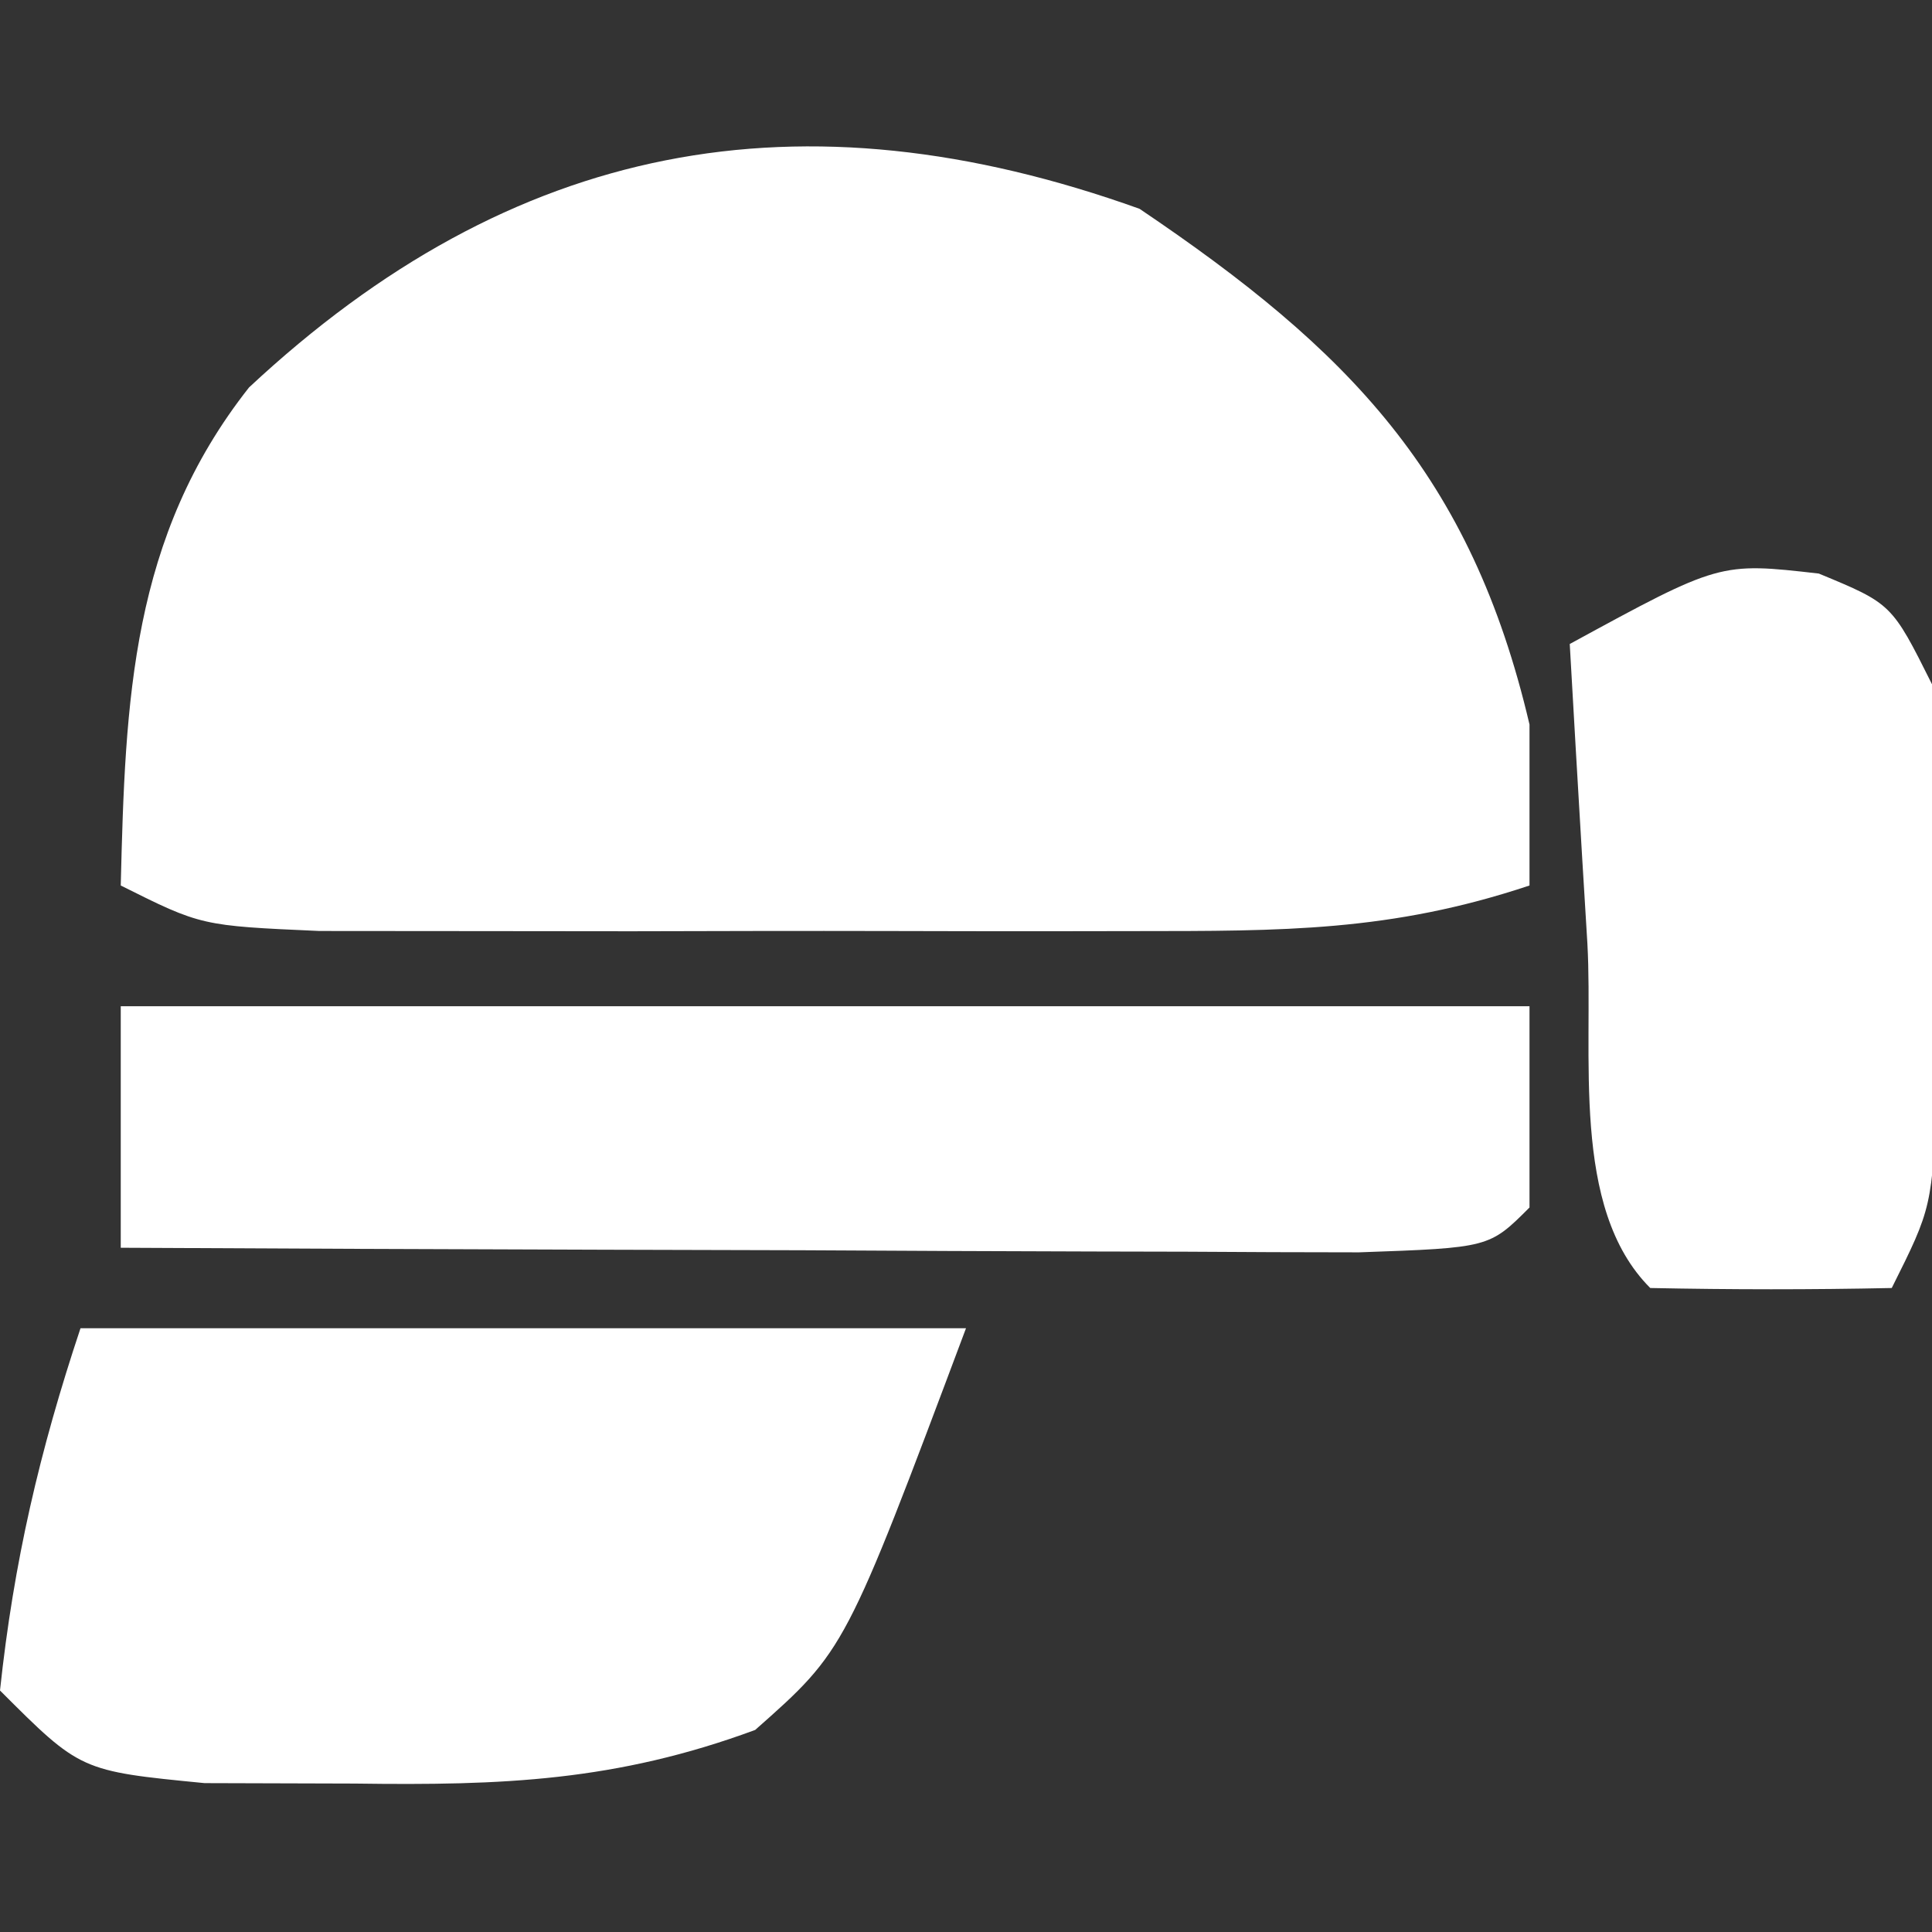
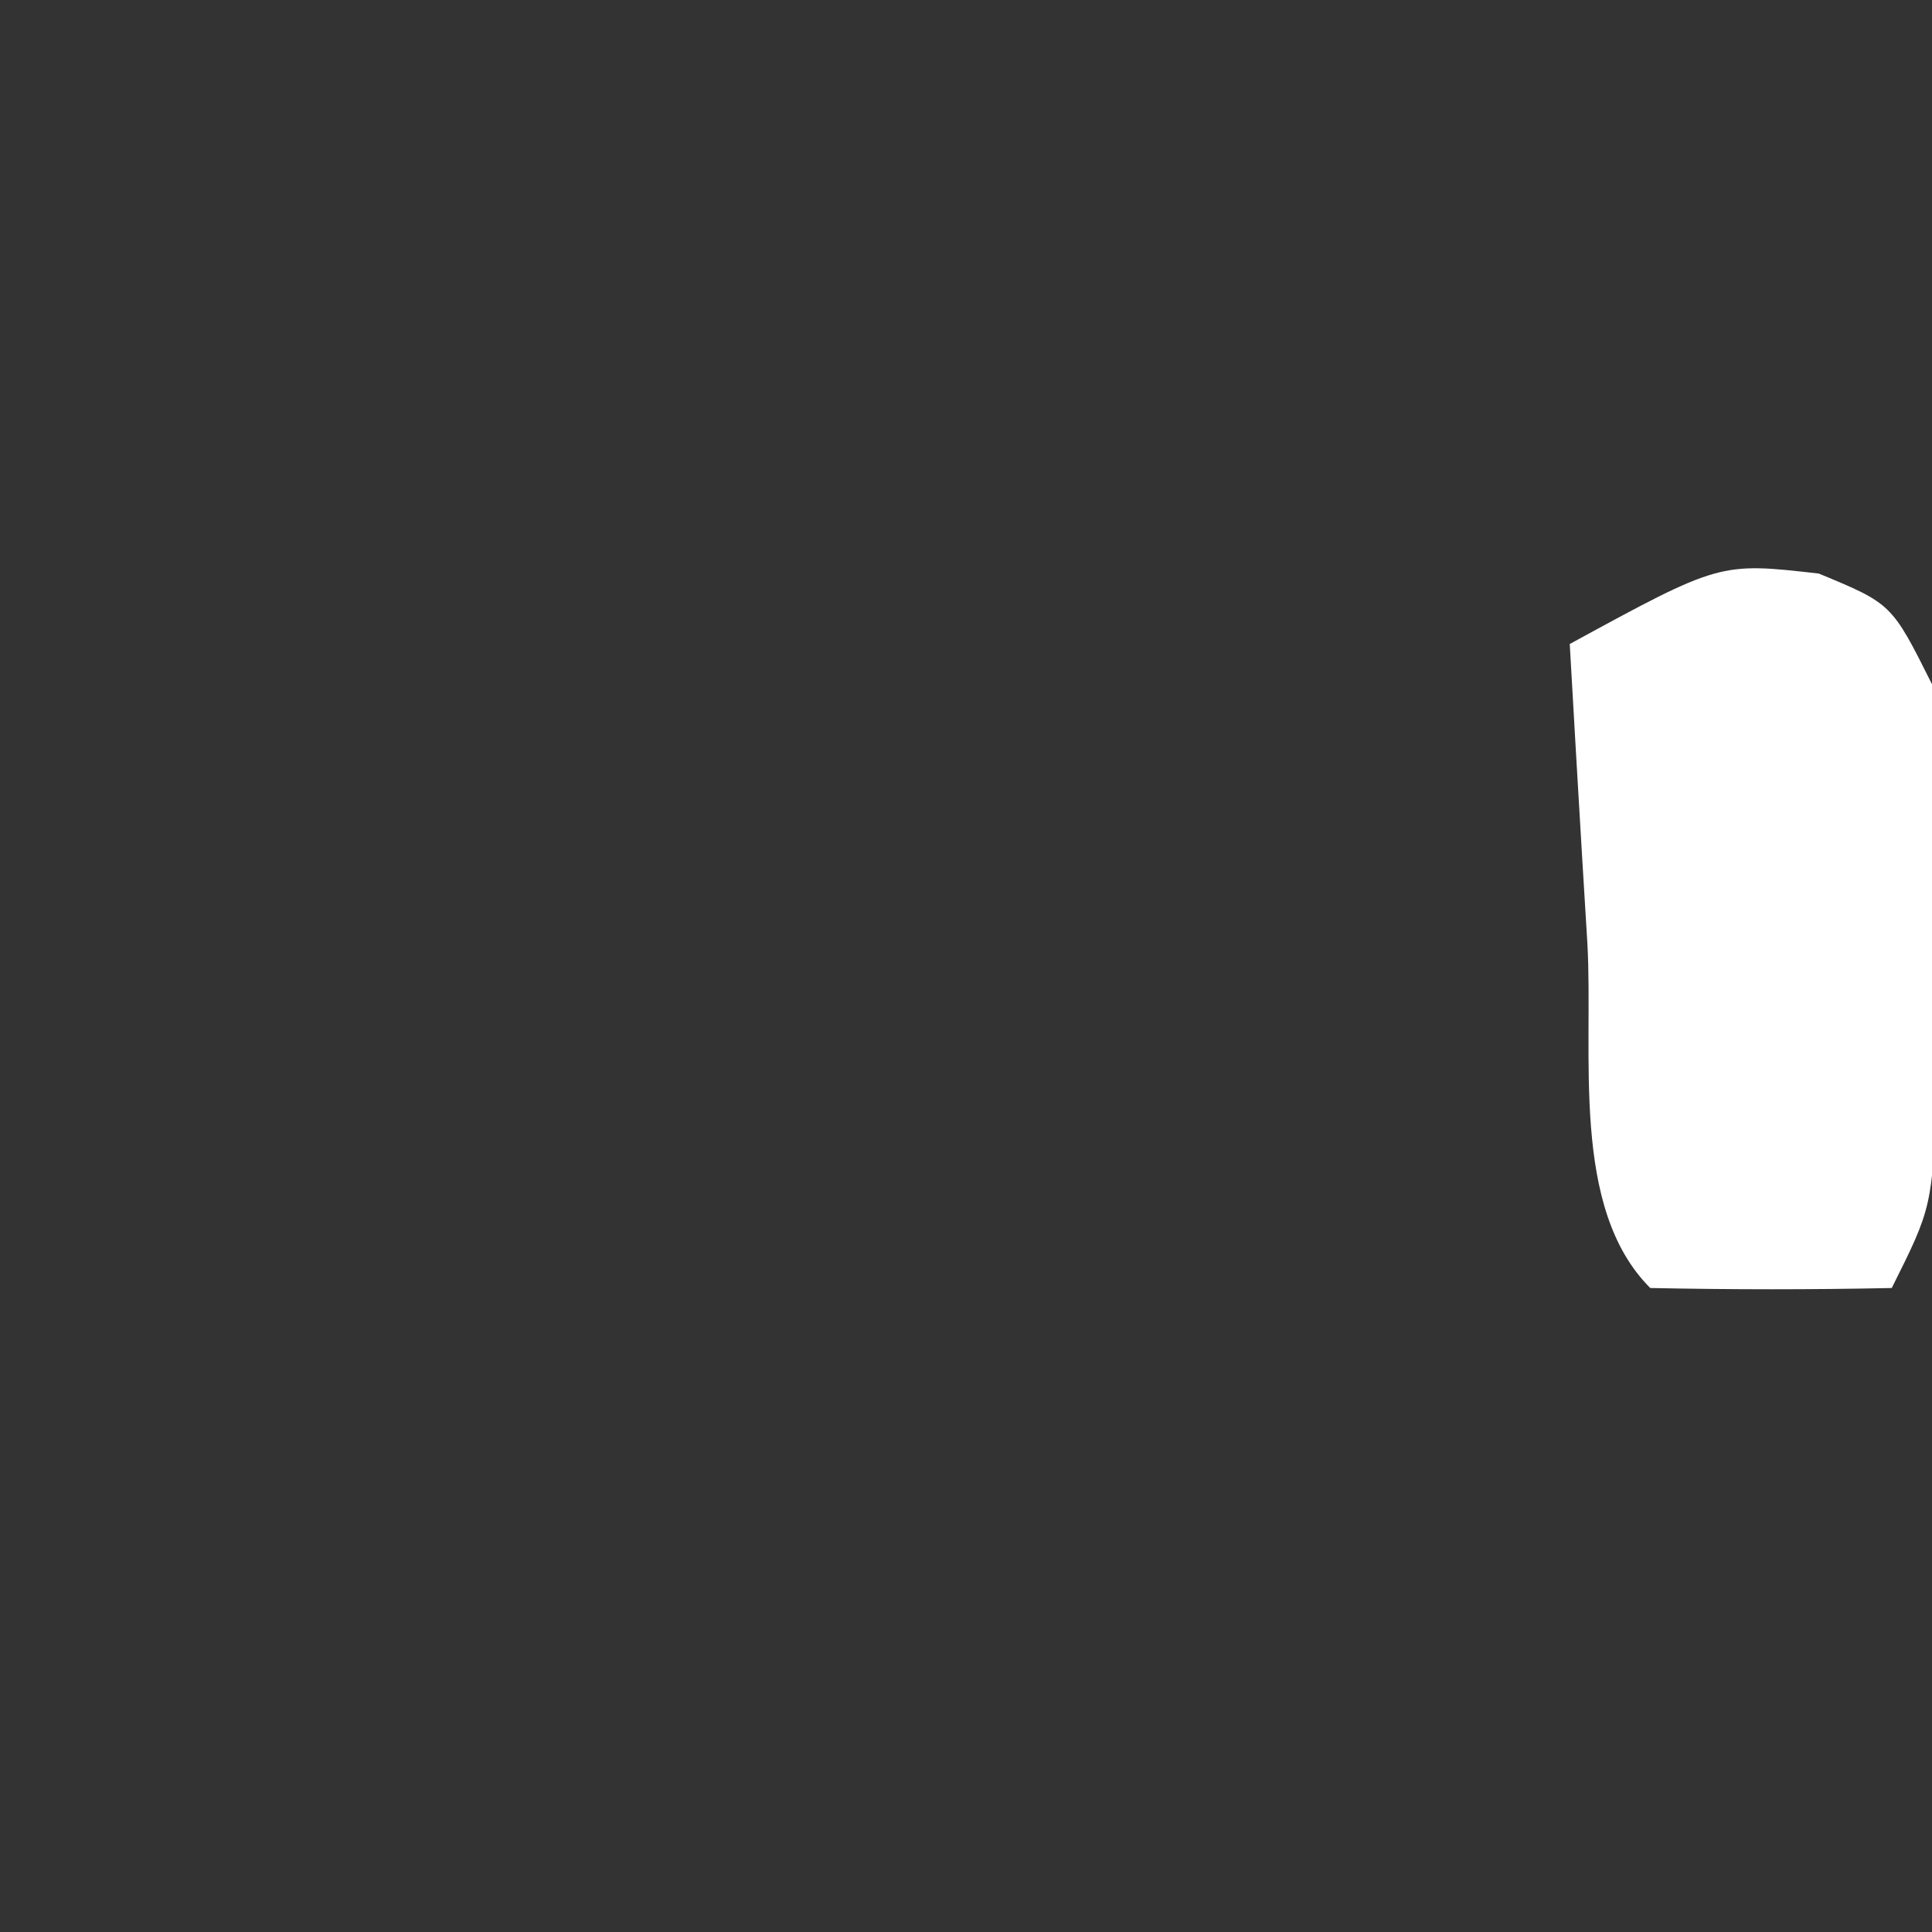
<svg xmlns="http://www.w3.org/2000/svg" version="1.1" width="48" height="48">
  <rect width="100%" height="100%" fill="#333333" stroke="none" />
-   <path d="M0 0 C5.205 3.51 8.235 6.607 9.688 12.812 C9.688 14.133 9.688 15.453 9.688 16.812 C6.237 17.963 3.541 17.942 -0.098 17.945 C-0.755 17.946 -1.411 17.947 -2.088 17.948 C-3.474 17.949 -4.86 17.947 -6.246 17.943 C-8.371 17.938 -10.495 17.943 -12.619 17.949 C-13.966 17.949 -15.313 17.947 -16.66 17.945 C-17.887 17.944 -19.115 17.943 -20.379 17.942 C-23.312 17.812 -23.312 17.812 -25.312 16.812 C-25.2 12.212 -25.056 8.157 -22.125 4.438 C-15.581 -1.671 -8.432 -3.023 0 0 Z " fill="#fff" transform="translate(28.312,5.188)" />
-   <path d="M0 0 C7.26 0 14.52 0 22 0 C19 8 19 8 16.762 9.98 C13.309 11.255 10.488 11.363 6.812 11.312 C5.581 11.309 4.35 11.305 3.082 11.301 C0 11 0 11 -2 9 C-1.661 5.812 -1.014 3.042 0 0 Z " fill="#fff" transform="translate(2,33)" />
-   <path d="M0 0 C11.55 0 23.1 0 35 0 C35 1.65 35 3.3 35 5 C34 6 34 6 30.765 6.114 C29.332 6.113 27.898 6.108 26.465 6.098 C25.335 6.096 25.335 6.096 24.182 6.093 C21.767 6.088 19.352 6.075 16.938 6.062 C15.304 6.057 13.671 6.053 12.037 6.049 C8.025 6.038 4.012 6.021 0 6 C0 4.02 0 2.04 0 0 Z " fill="#fff" transform="translate(3,25)" />
  <path d="M0 0 C1.812 0.75 1.812 0.75 2.812 2.75 C2.909 4.915 2.942 7.083 2.938 9.25 C2.94 10.415 2.943 11.581 2.945 12.781 C2.812 15.75 2.812 15.75 1.812 17.75 C-0.187 17.793 -2.188 17.791 -4.188 17.75 C-6.184 15.754 -5.597 11.933 -5.75 9.188 C-5.793 8.477 -5.836 7.766 -5.881 7.033 C-5.987 5.272 -6.088 3.511 -6.188 1.75 C-2.461 -0.281 -2.461 -0.281 0 0 Z " fill="#fff" transform="translate(45.188,14.25)" />
</svg>